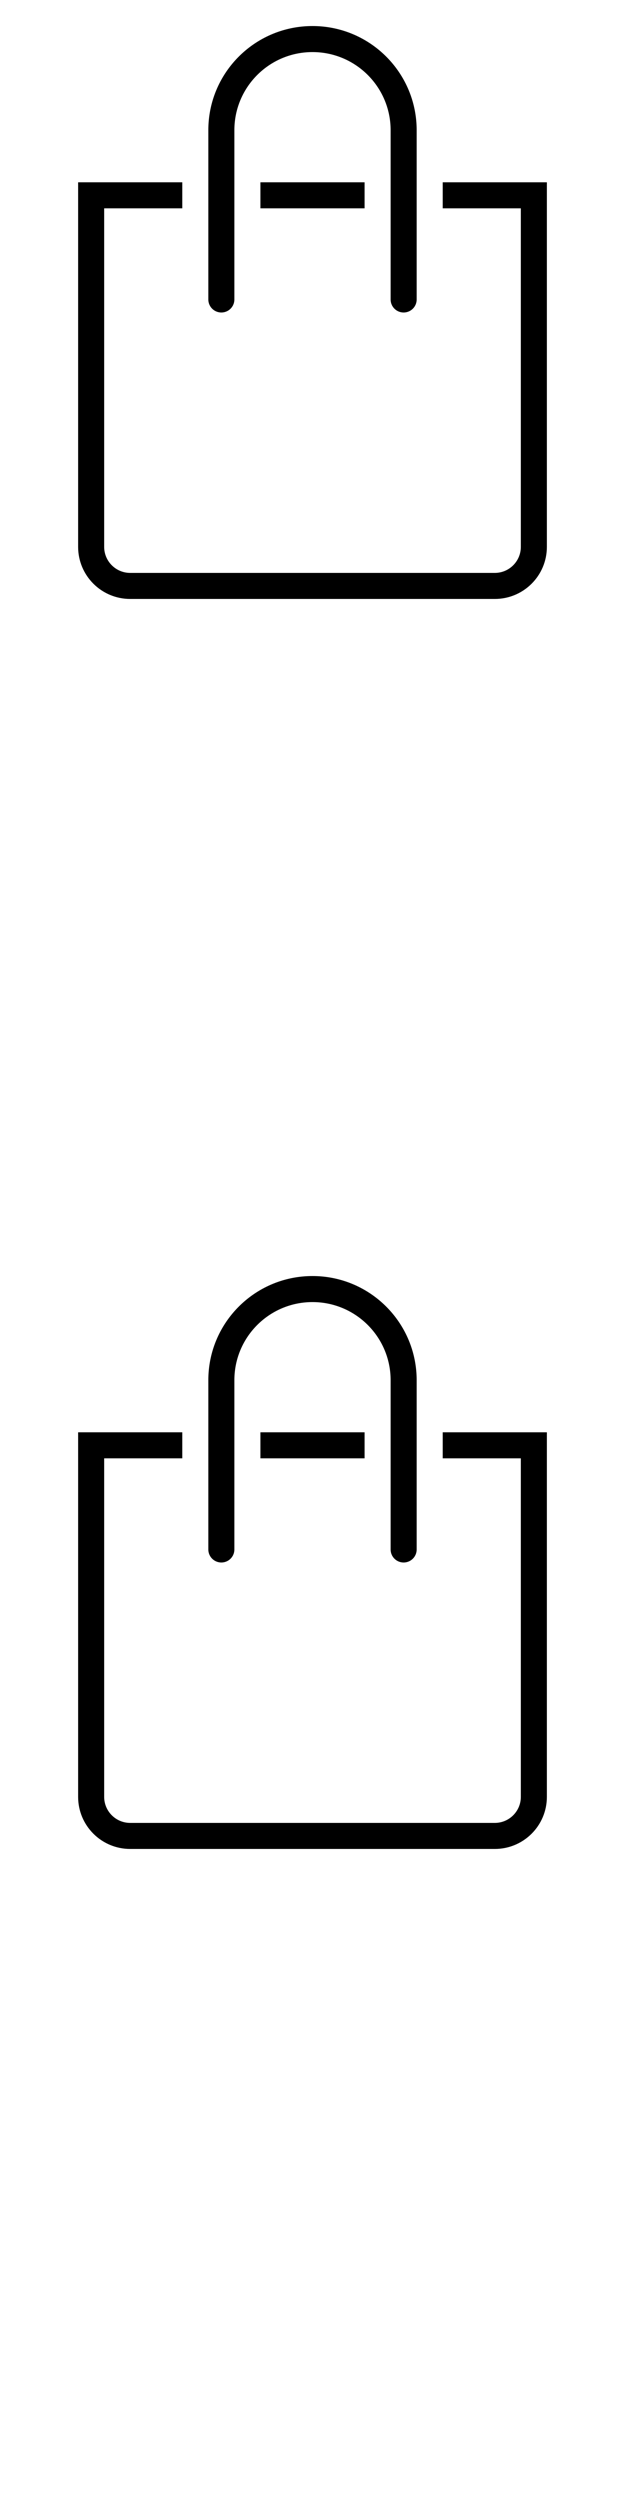
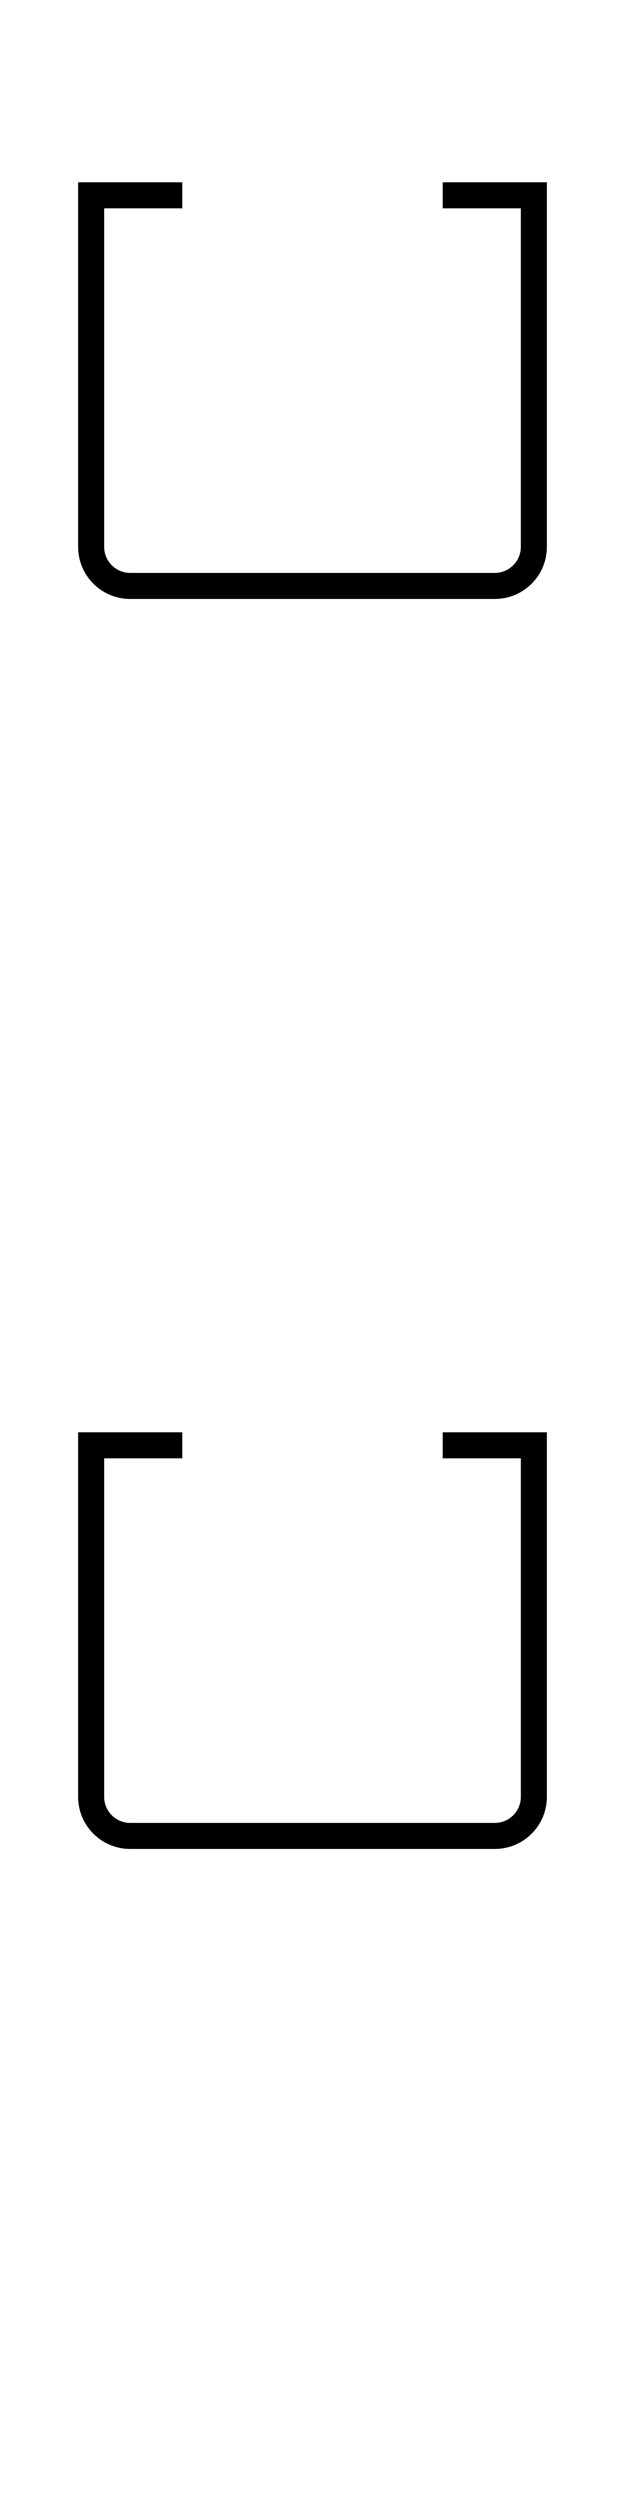
<svg xmlns="http://www.w3.org/2000/svg" width="24" height="96">
  <style>#filled:not(:target){display:none}#filled:target + #default{display:none}</style>
  <defs>
    <symbol id="icon">
-       <path d="M9 5C9 3.343 10.343 2 12 2s3 1.343 3 3v6.5a.5.5 0 0 0 1 0V5c0-2.209-1.791-4-4-4-2.209 0-4 1.79-4 3.999V11.5a.5.5 0 0 0 1 0z" />
-       <path d="M10 8V7h4v1z" />
      <path d="M20 8h-3V7h4v14c0 1.105-.895 2-2 2H5c-1.105 0-2-.895-2-2V7h4v1H4v13c0 .552.448 1 1 1h14c.552 0 1-.448 1-1z" />
    </symbol>
    <symbol id="icon-filled">
-       <path fill-rule="evenodd" d="M7.75 5C7.75 2.653 9.653.75 12 .75S16.25 2.653 16.25 5v1h-1.5V5c0-1.519-1.231-2.75-2.75-2.75S9.25 3.481 9.25 5v1h-1.5zM6 7H3v14c0 1.105.895 2 2 2h14c1.105 0 2-.895 2-2V7H6" clip-rule="evenodd" />
-     </symbol>
+       </symbol>
  </defs>
  <g id="filled">
    <use x="0" y="0" href="#icon-filled" fill="#000000f5" />
    <use x="0" y="24" href="#icon-filled" fill="#fff" />
    <use x="0" y="48" href="#icon-filled" fill="#000000f5" />
    <use x="0" y="72" href="#icon-filled" fill="#fff" />
  </g>
  <g id="default">
    <use x="0" y="0" href="#icon" fill="#000000f5" />
    <use x="0" y="24" href="#icon" fill="#fff" />
    <use x="0" y="48" href="#icon" fill="#000000f5" />
    <use x="0" y="72" href="#icon" fill="#fff" />
  </g>
</svg>